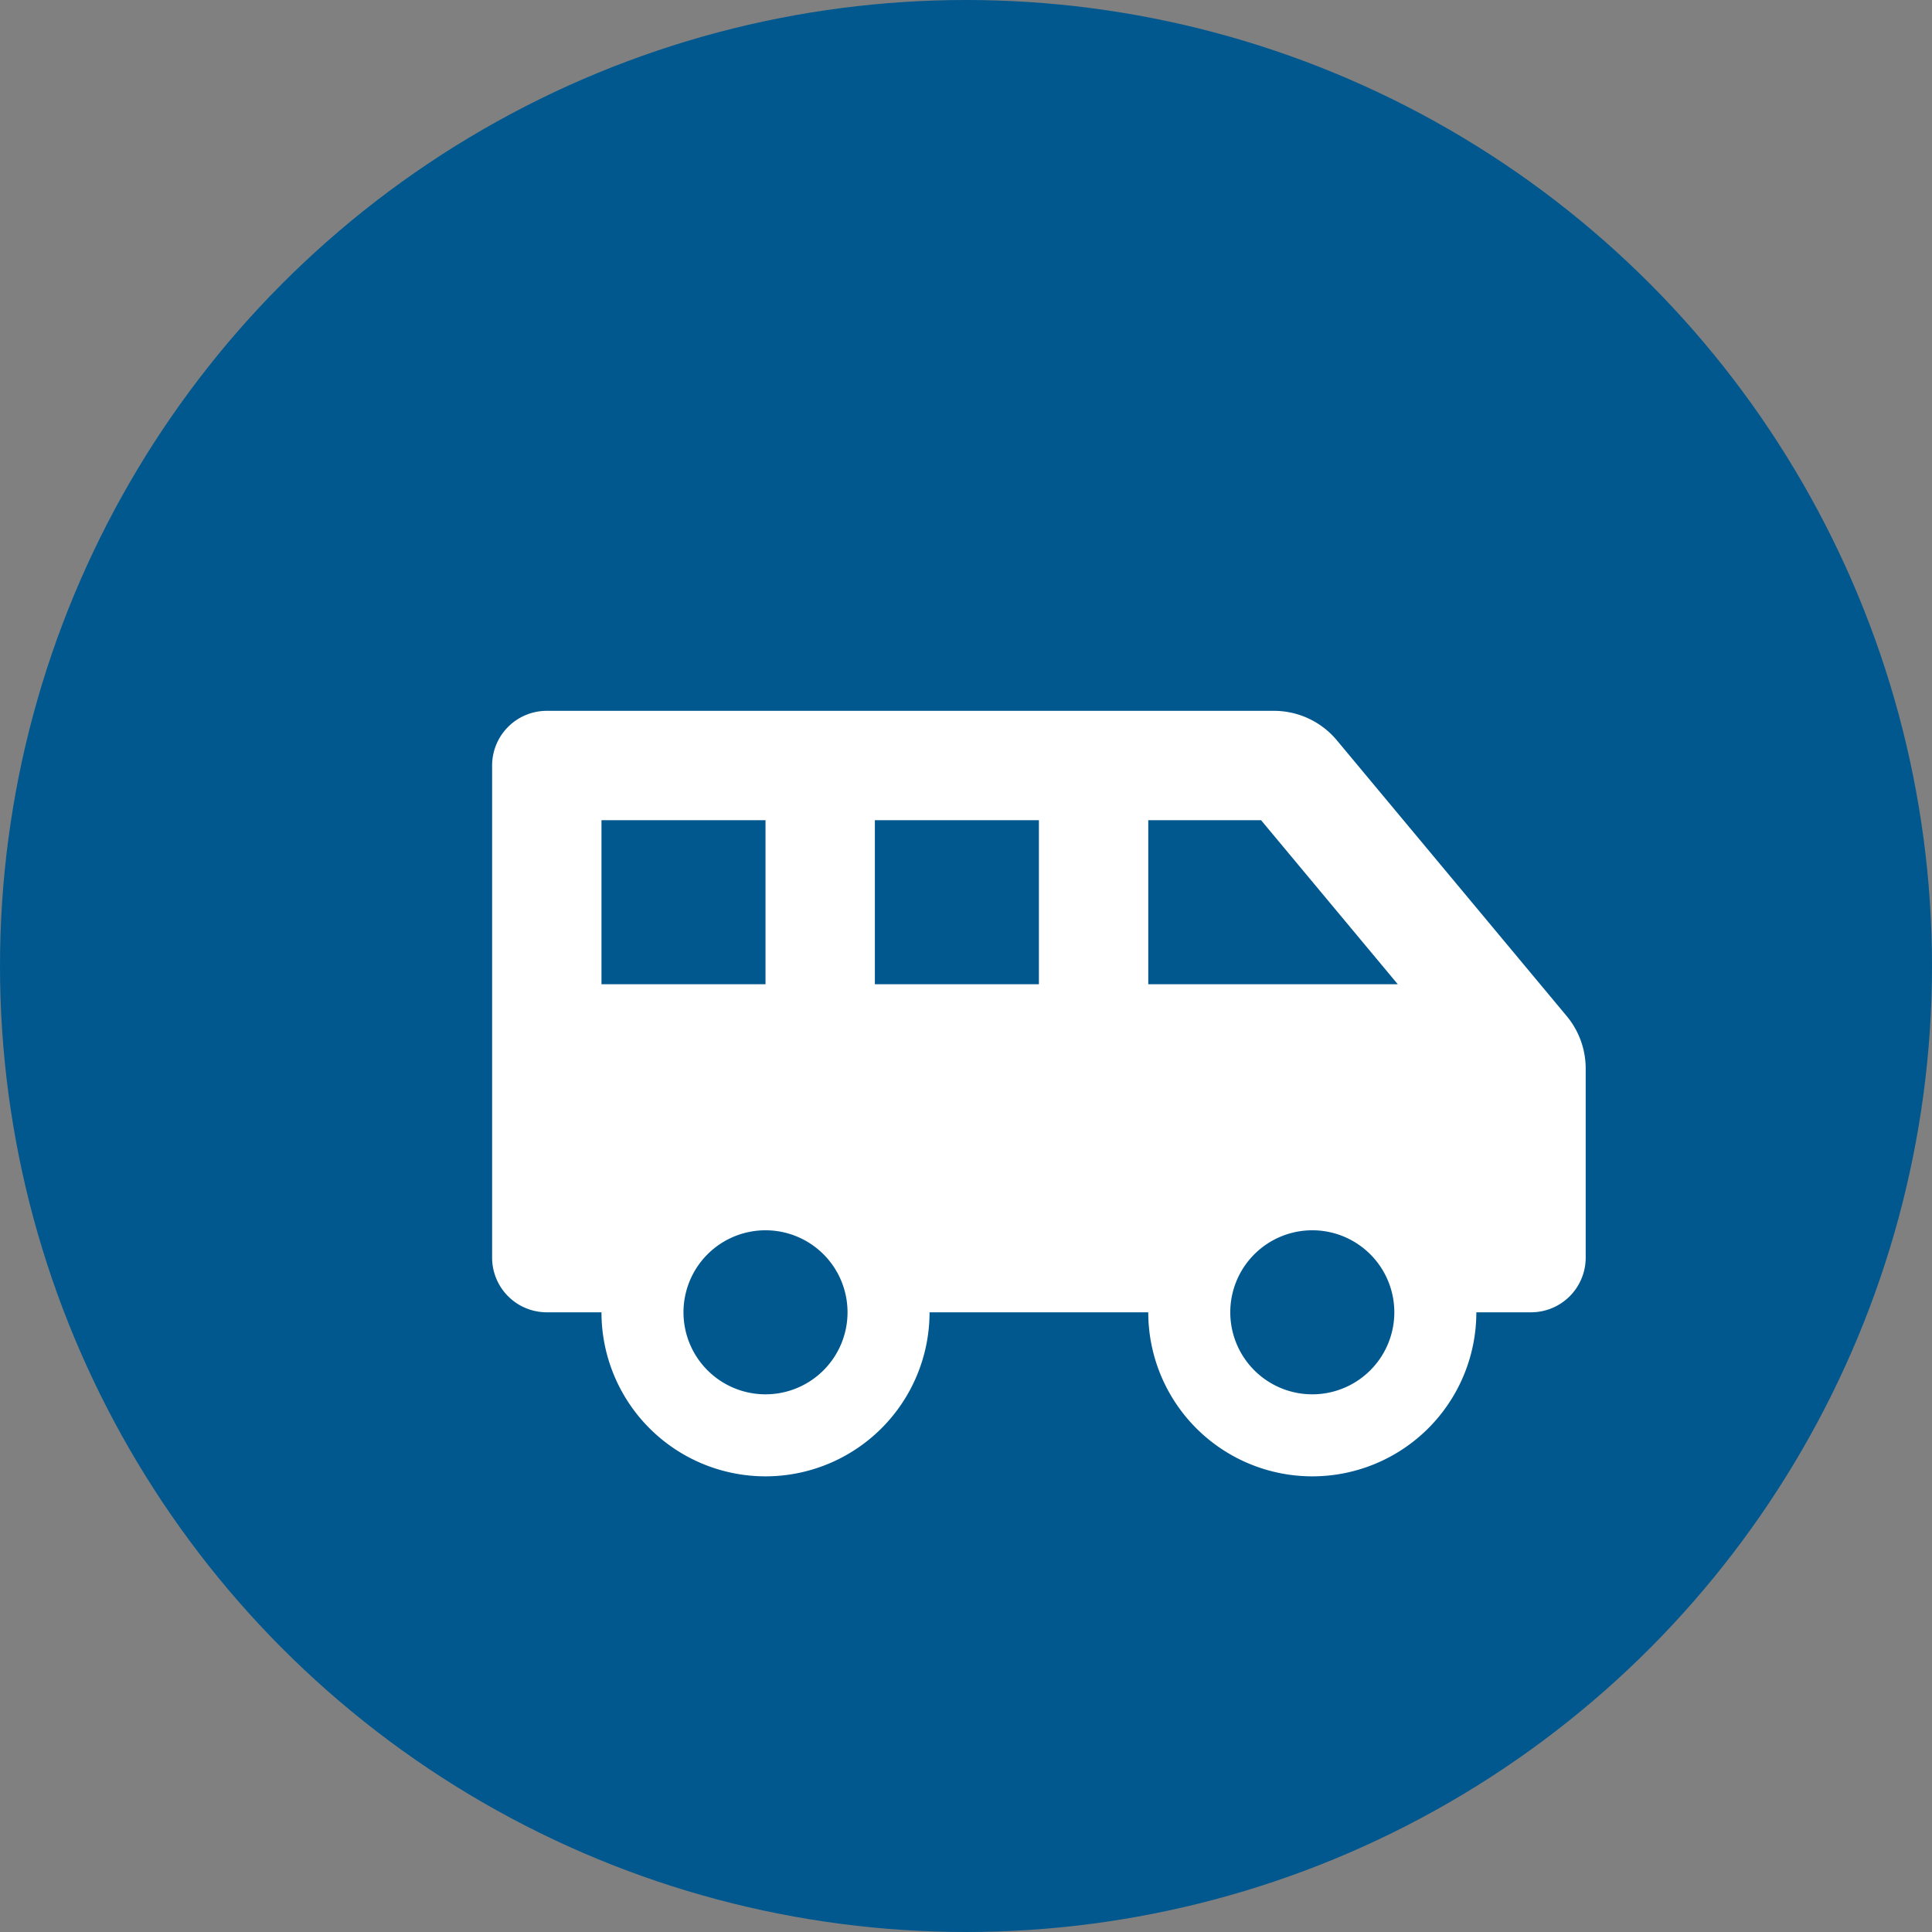
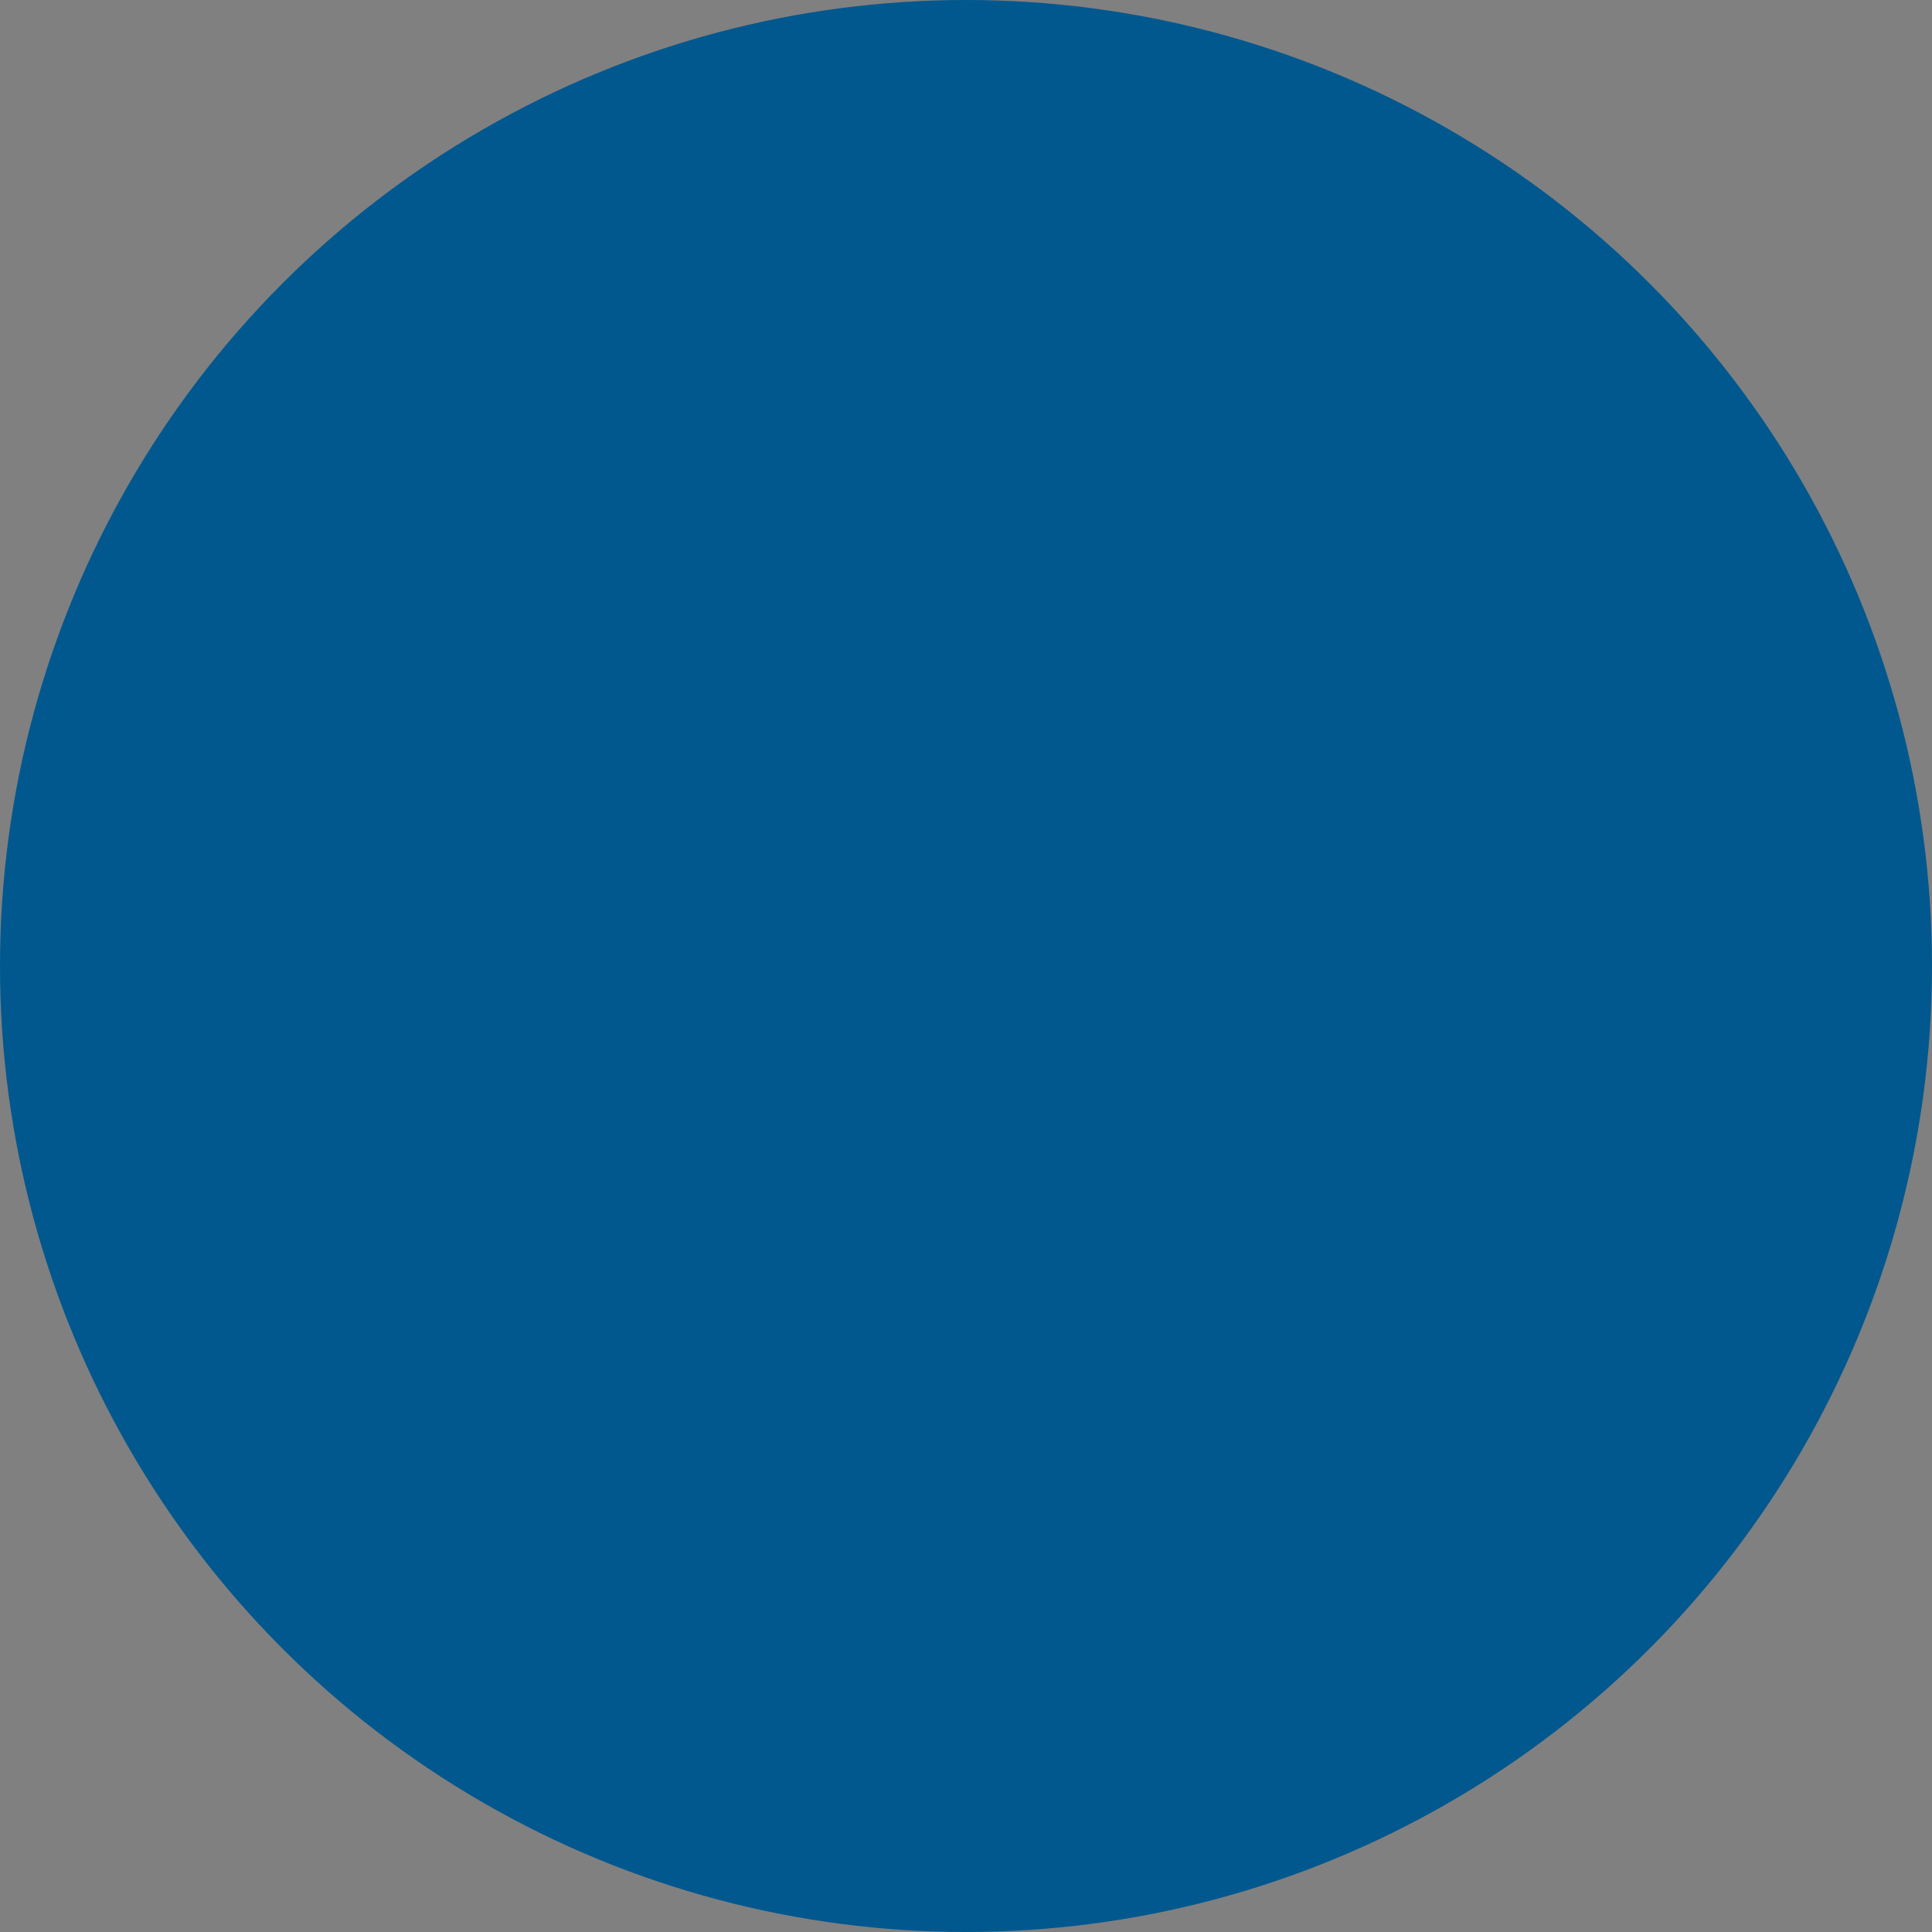
<svg xmlns="http://www.w3.org/2000/svg" id="transport" width="106" height="106" viewBox="0 0 106 106">
  <rect x="0" y="0" width="106" height="106" fill="#808080" stroke="none" />
  <circle id="Ellipse_261" data-name="Ellipse 261" cx="53" cy="53" r="53" fill="#00588f" />
-   <path id="Icon_awesome-shuttle-van" data-name="Icon awesome-shuttle-van" d="M58.958,19.748,46.349,4.619A4.5,4.5,0,0,0,42.893,3H3A3,3,0,0,0,0,6V33a3,3,0,0,0,3,3H6a9,9,0,0,0,18,0H36a9,9,0,0,0,18,0h3a3,3,0,0,0,3-3V22.629A4.5,4.5,0,0,0,58.958,19.748ZM6,18V9h9v9Zm9,22.5A4.5,4.5,0,1,1,19.5,36,4.5,4.5,0,0,1,15,40.5ZM30,18H21V9h9ZM45,40.5A4.5,4.5,0,1,1,49.5,36,4.5,4.5,0,0,1,45,40.5ZM36,18V9h6.189l7.5,9Z" transform="translate(27 36)" fill="#fff" />
</svg>